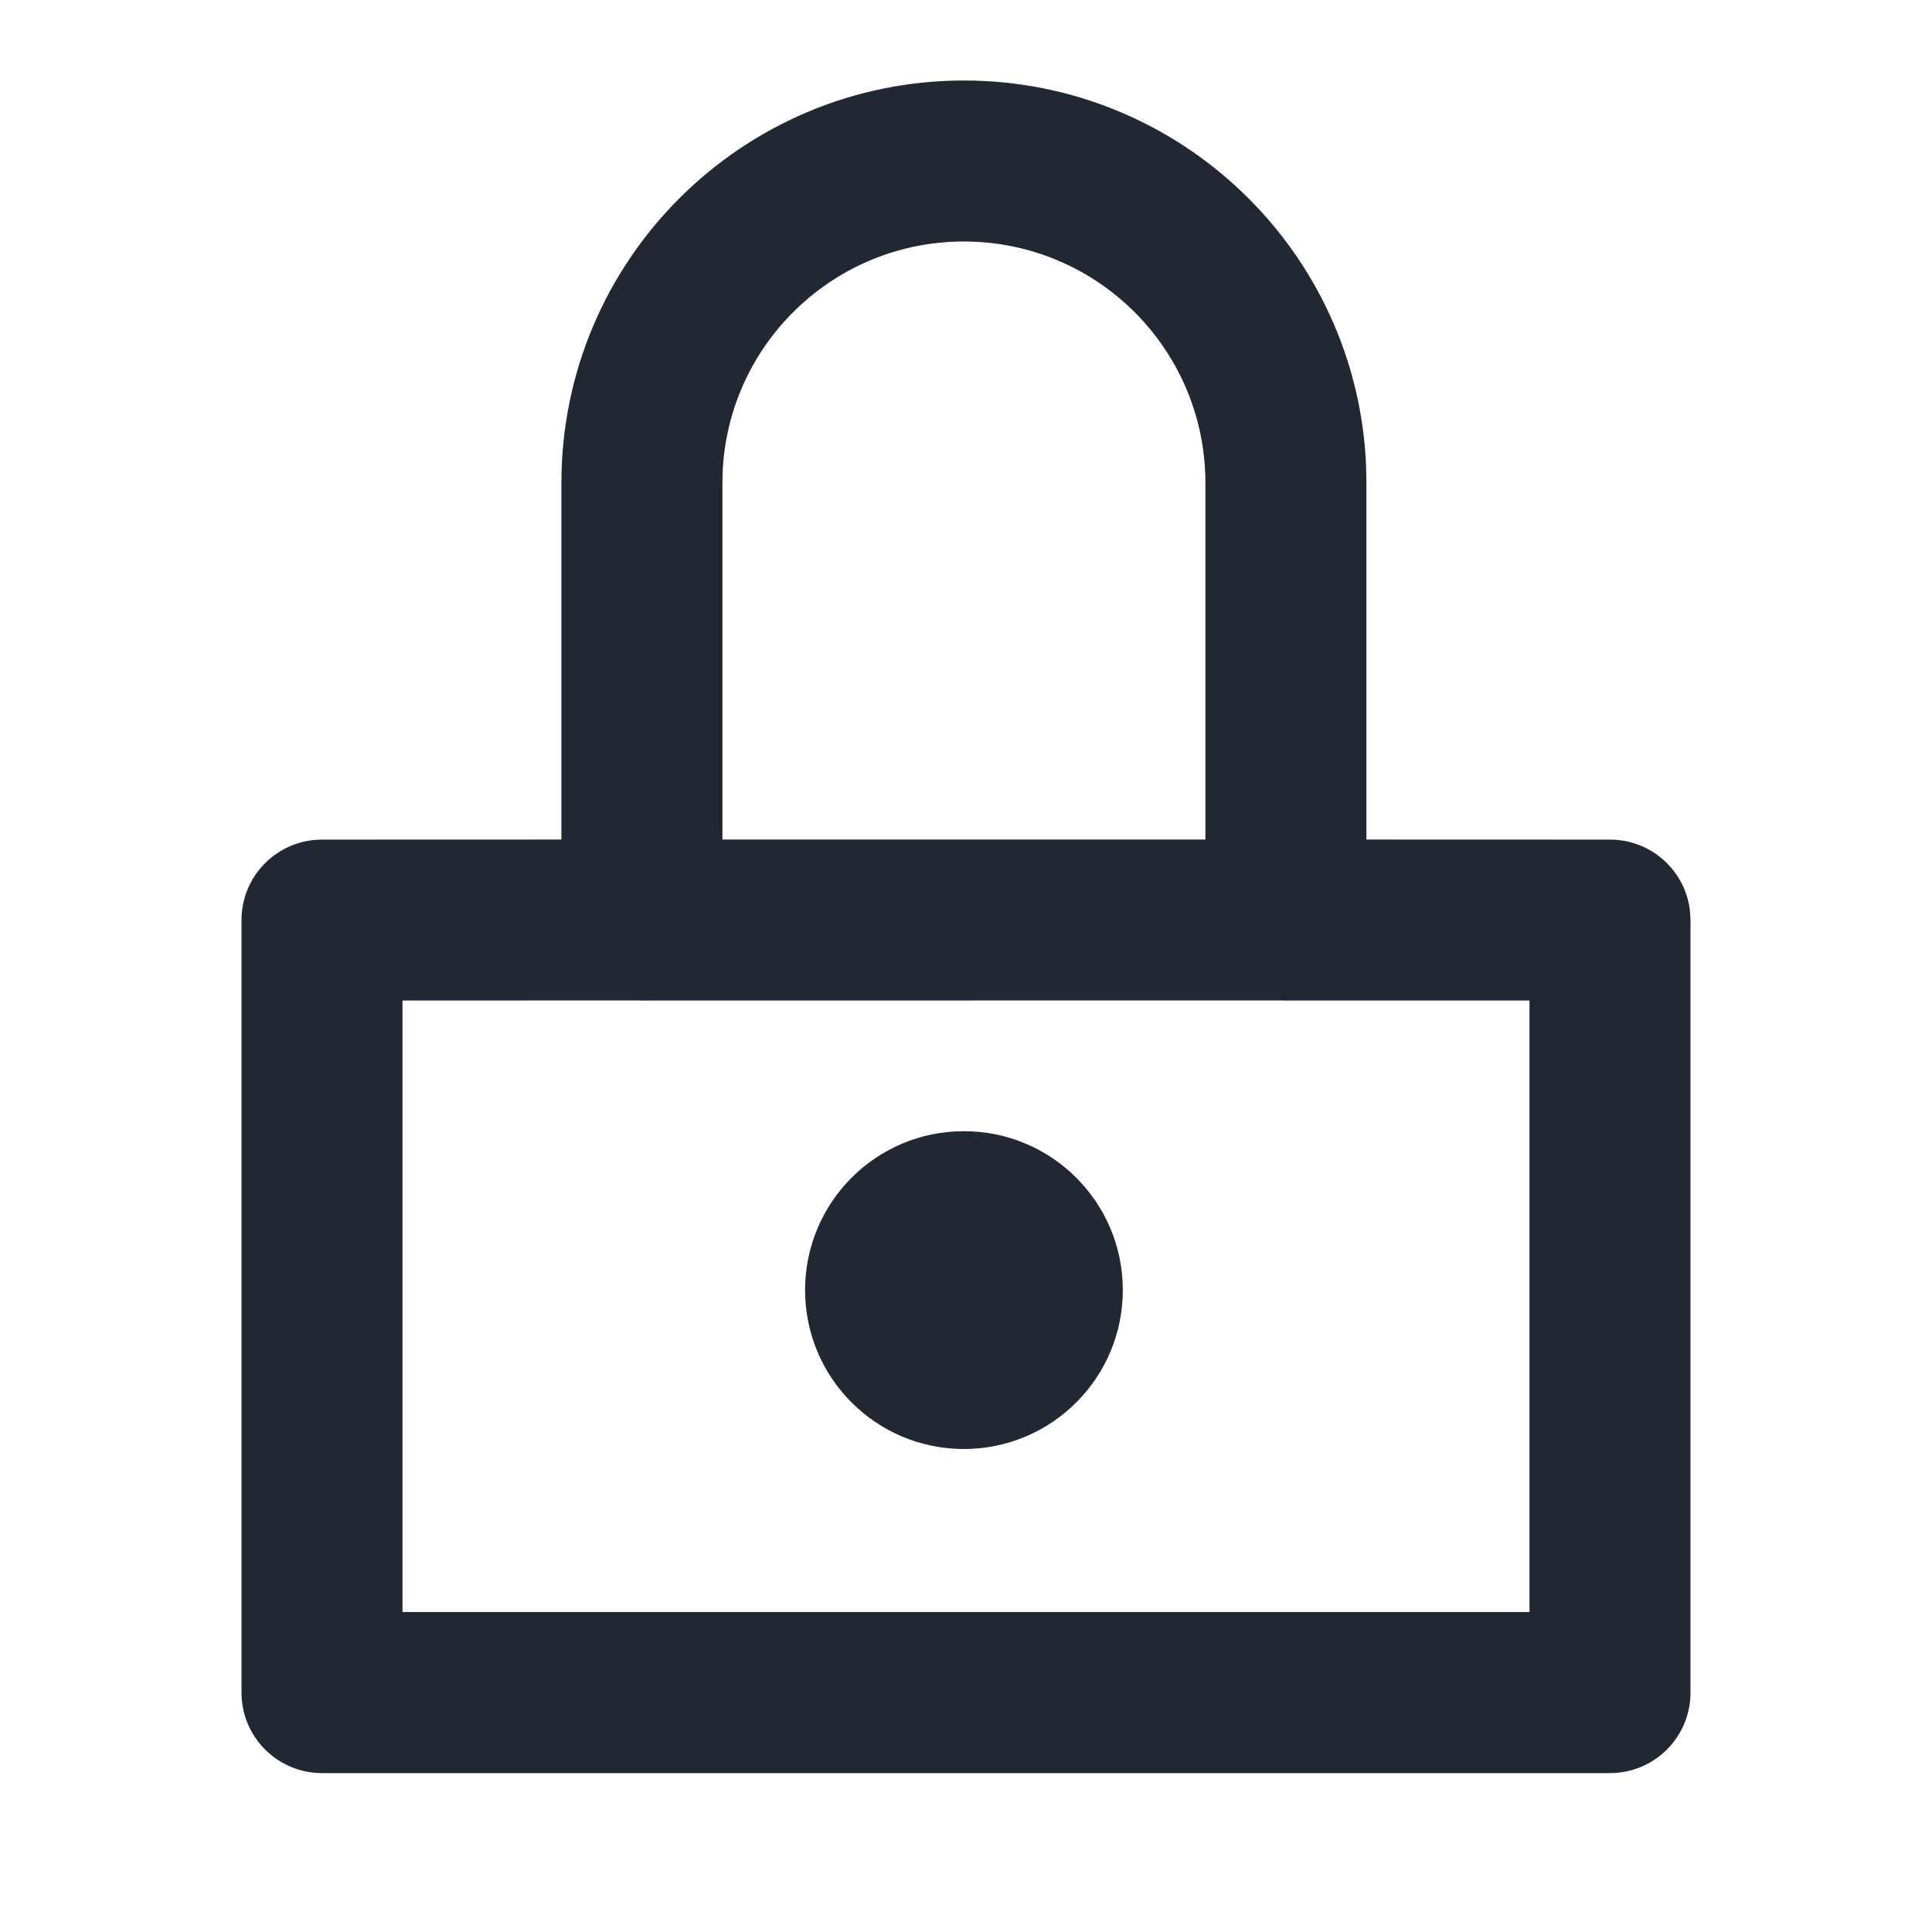
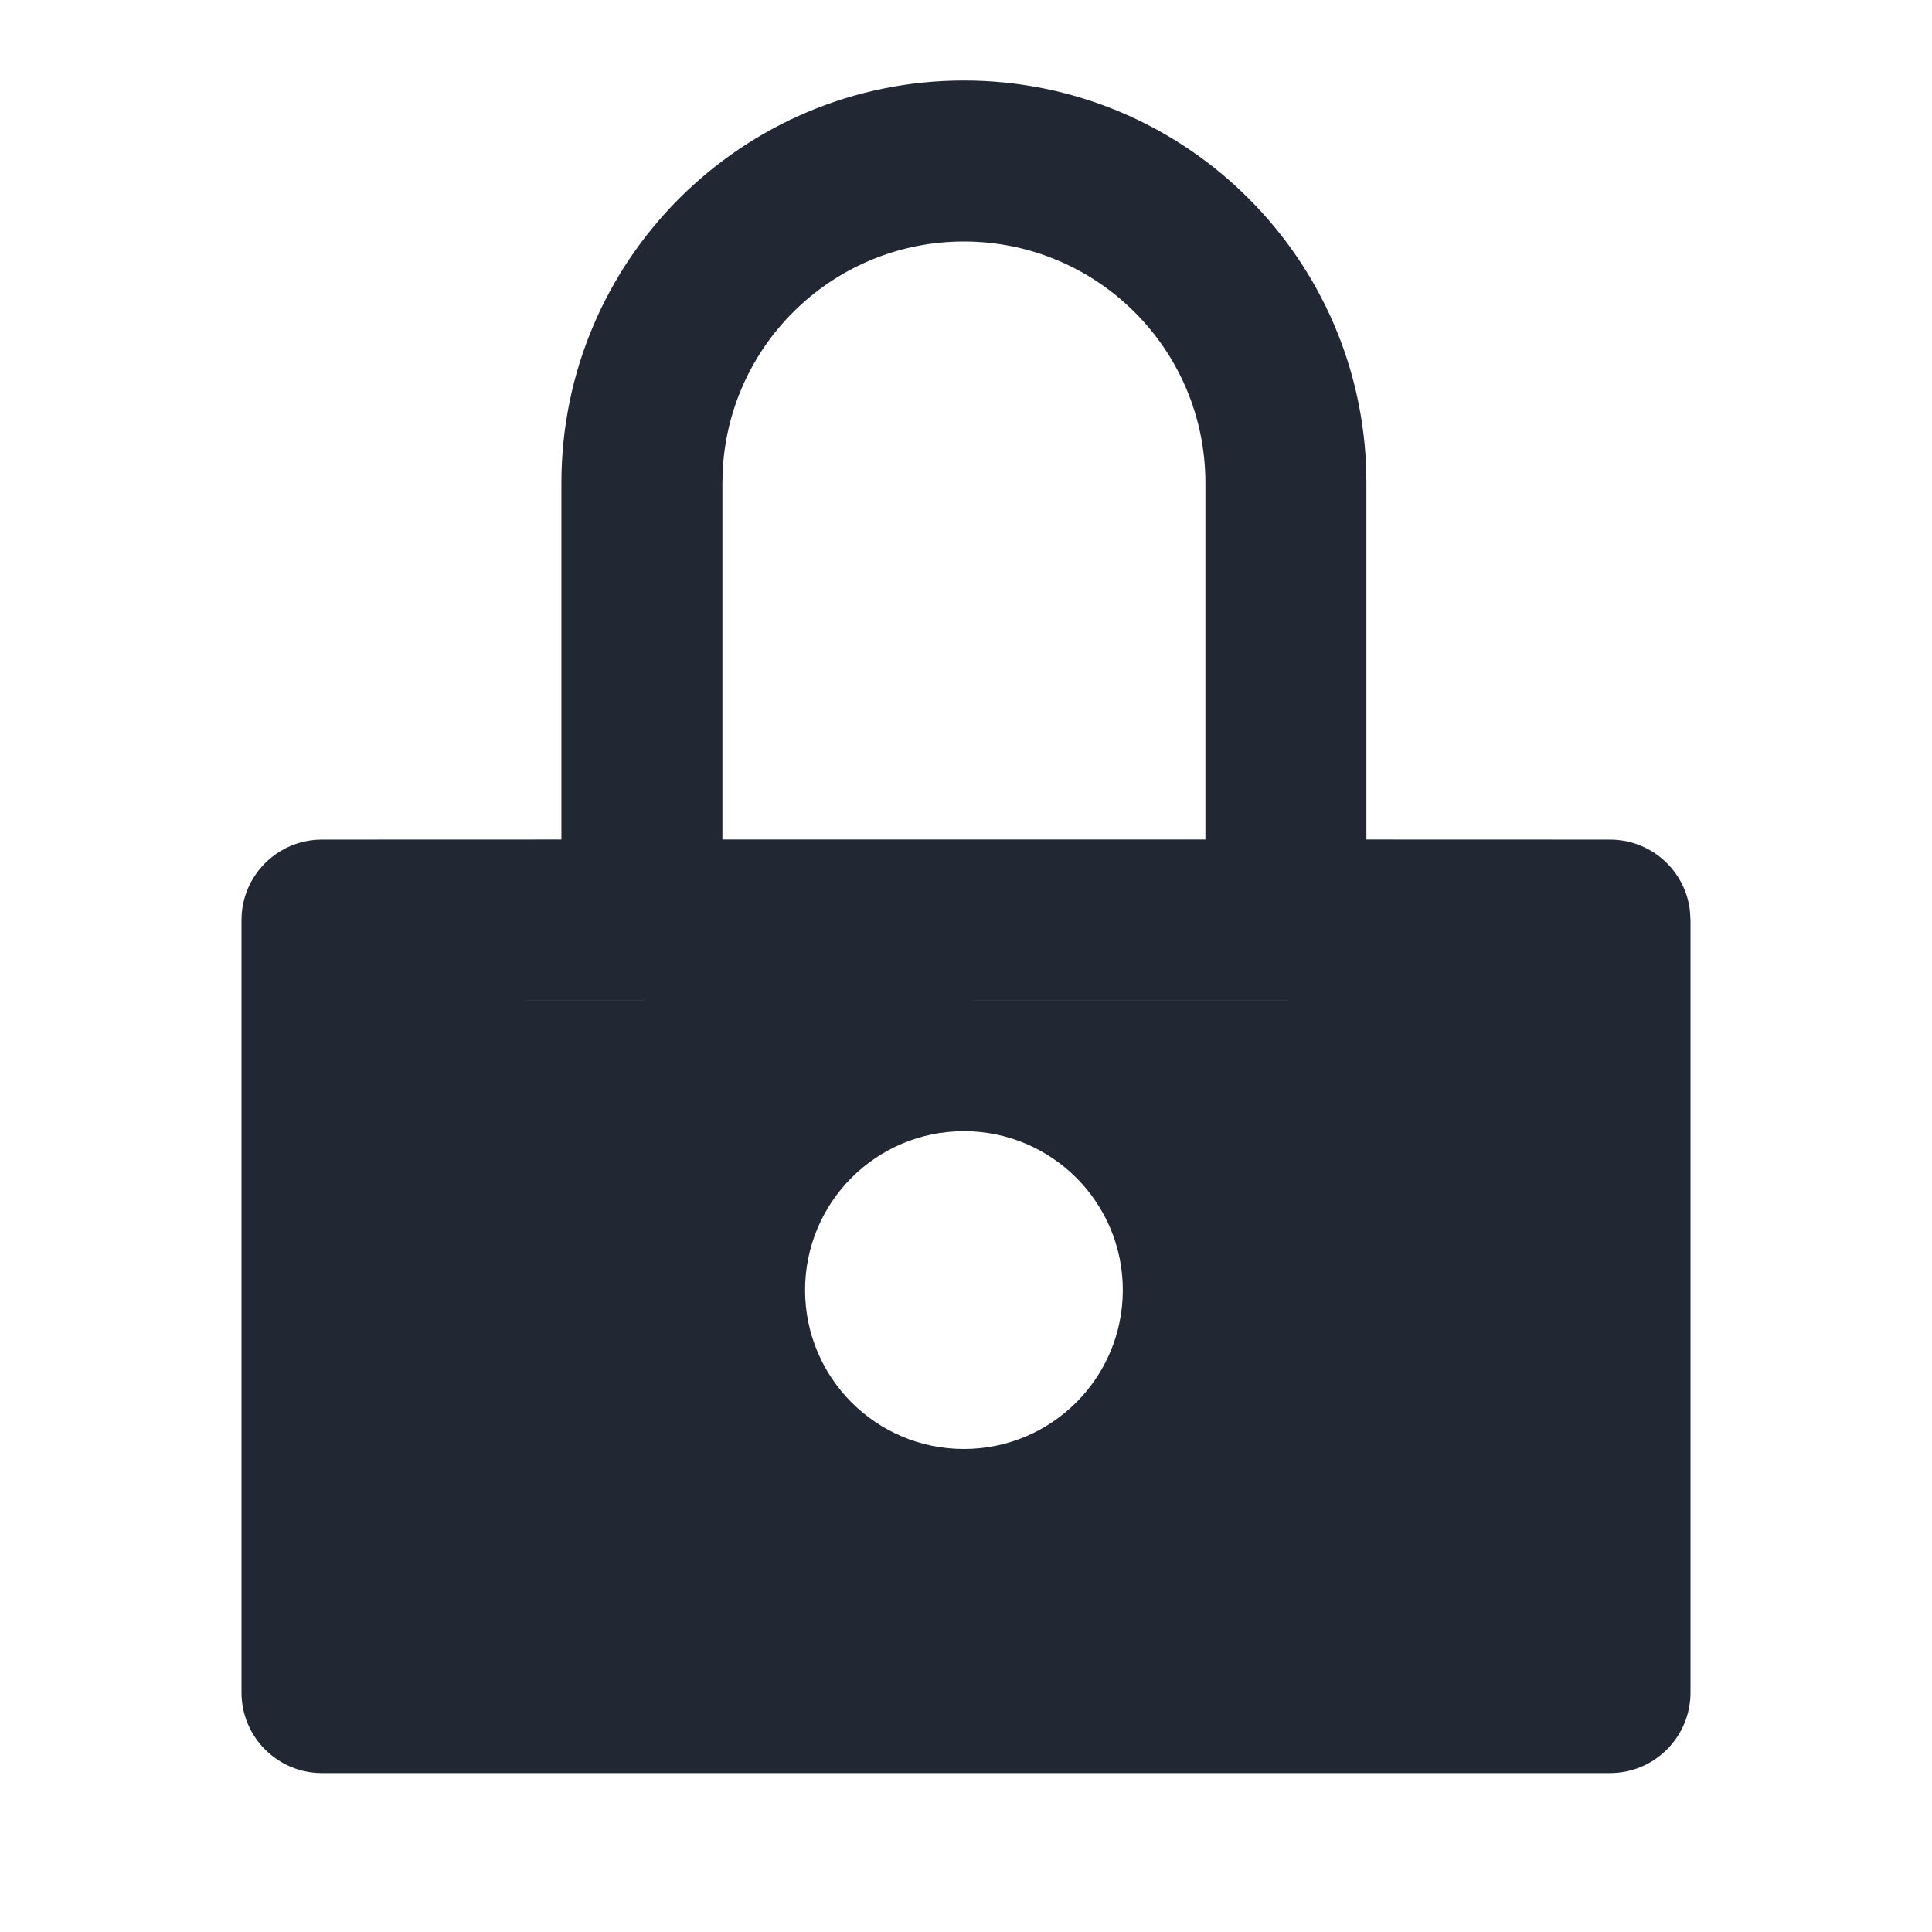
<svg xmlns="http://www.w3.org/2000/svg" width="24" height="24" viewBox="0 0 24 24" fill="none">
-   <path fill-rule="evenodd" clip-rule="evenodd" d="M11.974 1C14.663 1 16.856 3.122 16.97 5.783L16.974 6L16.974 10.429L20 10.43C20.513 10.43 20.936 10.816 20.993 11.313L21 11.43V21.026C21 21.578 20.552 22.026 20 22.026H4C3.448 22.026 3 21.578 3 21.026V11.43C3 10.877 3.448 10.43 4 10.43L6.974 10.429L6.974 6C6.974 3.238 9.213 1 11.974 1ZM7.941 12.428L5 12.429V20.025H19V12.429L16.008 12.429C15.996 12.43 15.985 12.43 15.974 12.43L15.941 12.428L8.008 12.429C7.997 12.43 7.985 12.43 7.974 12.43L7.941 12.428ZM11.974 14.052C13.064 14.052 13.948 14.936 13.948 16.026C13.948 17.116 13.064 18 11.974 18C10.883 18 10.001 17.116 10.001 16.026C10.001 14.936 10.883 14.052 11.974 14.052ZM11.974 3C10.376 3 9.07 4.248 8.979 5.824L8.974 6L8.974 10.429H14.974L14.974 6C14.974 4.343 13.631 3 11.974 3Z" fill="#212833" />
+   <path fill-rule="evenodd" clip-rule="evenodd" d="M11.974 1C14.663 1 16.856 3.122 16.97 5.783L16.974 6L16.974 10.429L20 10.43C20.513 10.43 20.936 10.816 20.993 11.313L21 11.43V21.026C21 21.578 20.552 22.026 20 22.026H4C3.448 22.026 3 21.578 3 21.026V11.43C3 10.877 3.448 10.43 4 10.43L6.974 10.429L6.974 6C6.974 3.238 9.213 1 11.974 1ZM7.941 12.428L5 12.429H19V12.429L16.008 12.429C15.996 12.43 15.985 12.43 15.974 12.43L15.941 12.428L8.008 12.429C7.997 12.43 7.985 12.43 7.974 12.43L7.941 12.428ZM11.974 14.052C13.064 14.052 13.948 14.936 13.948 16.026C13.948 17.116 13.064 18 11.974 18C10.883 18 10.001 17.116 10.001 16.026C10.001 14.936 10.883 14.052 11.974 14.052ZM11.974 3C10.376 3 9.07 4.248 8.979 5.824L8.974 6L8.974 10.429H14.974L14.974 6C14.974 4.343 13.631 3 11.974 3Z" fill="#212833" />
</svg>